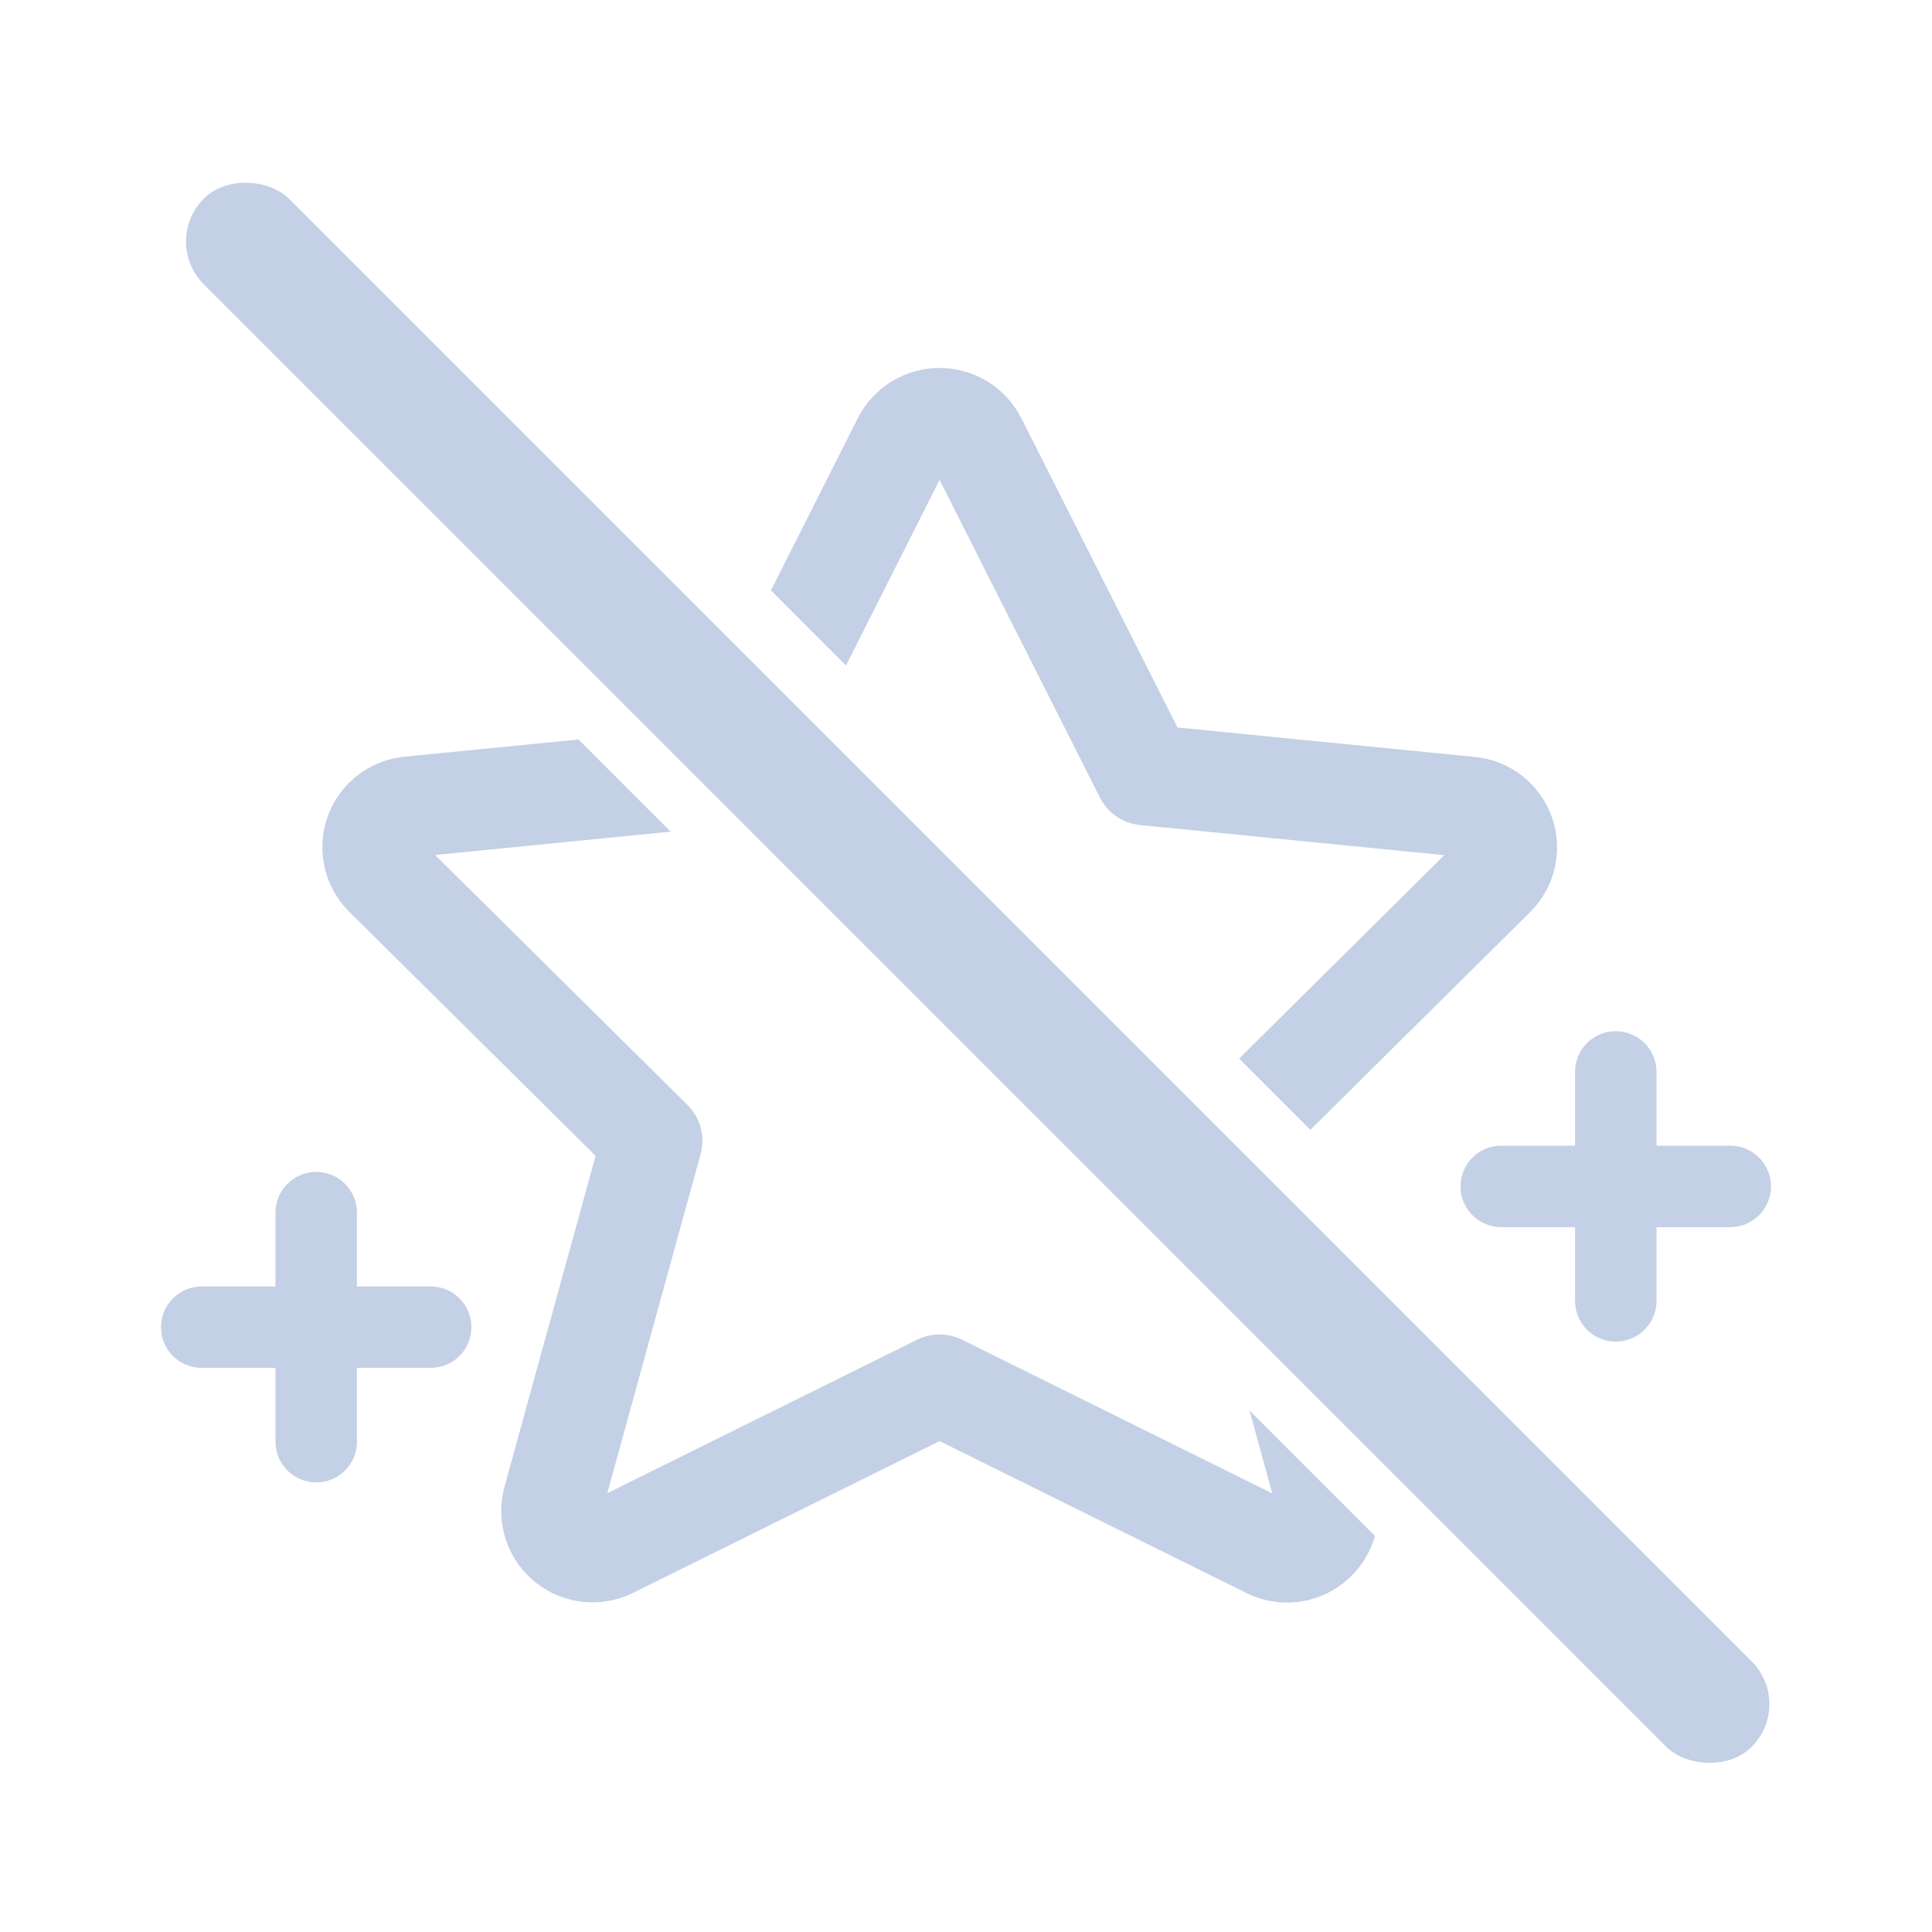
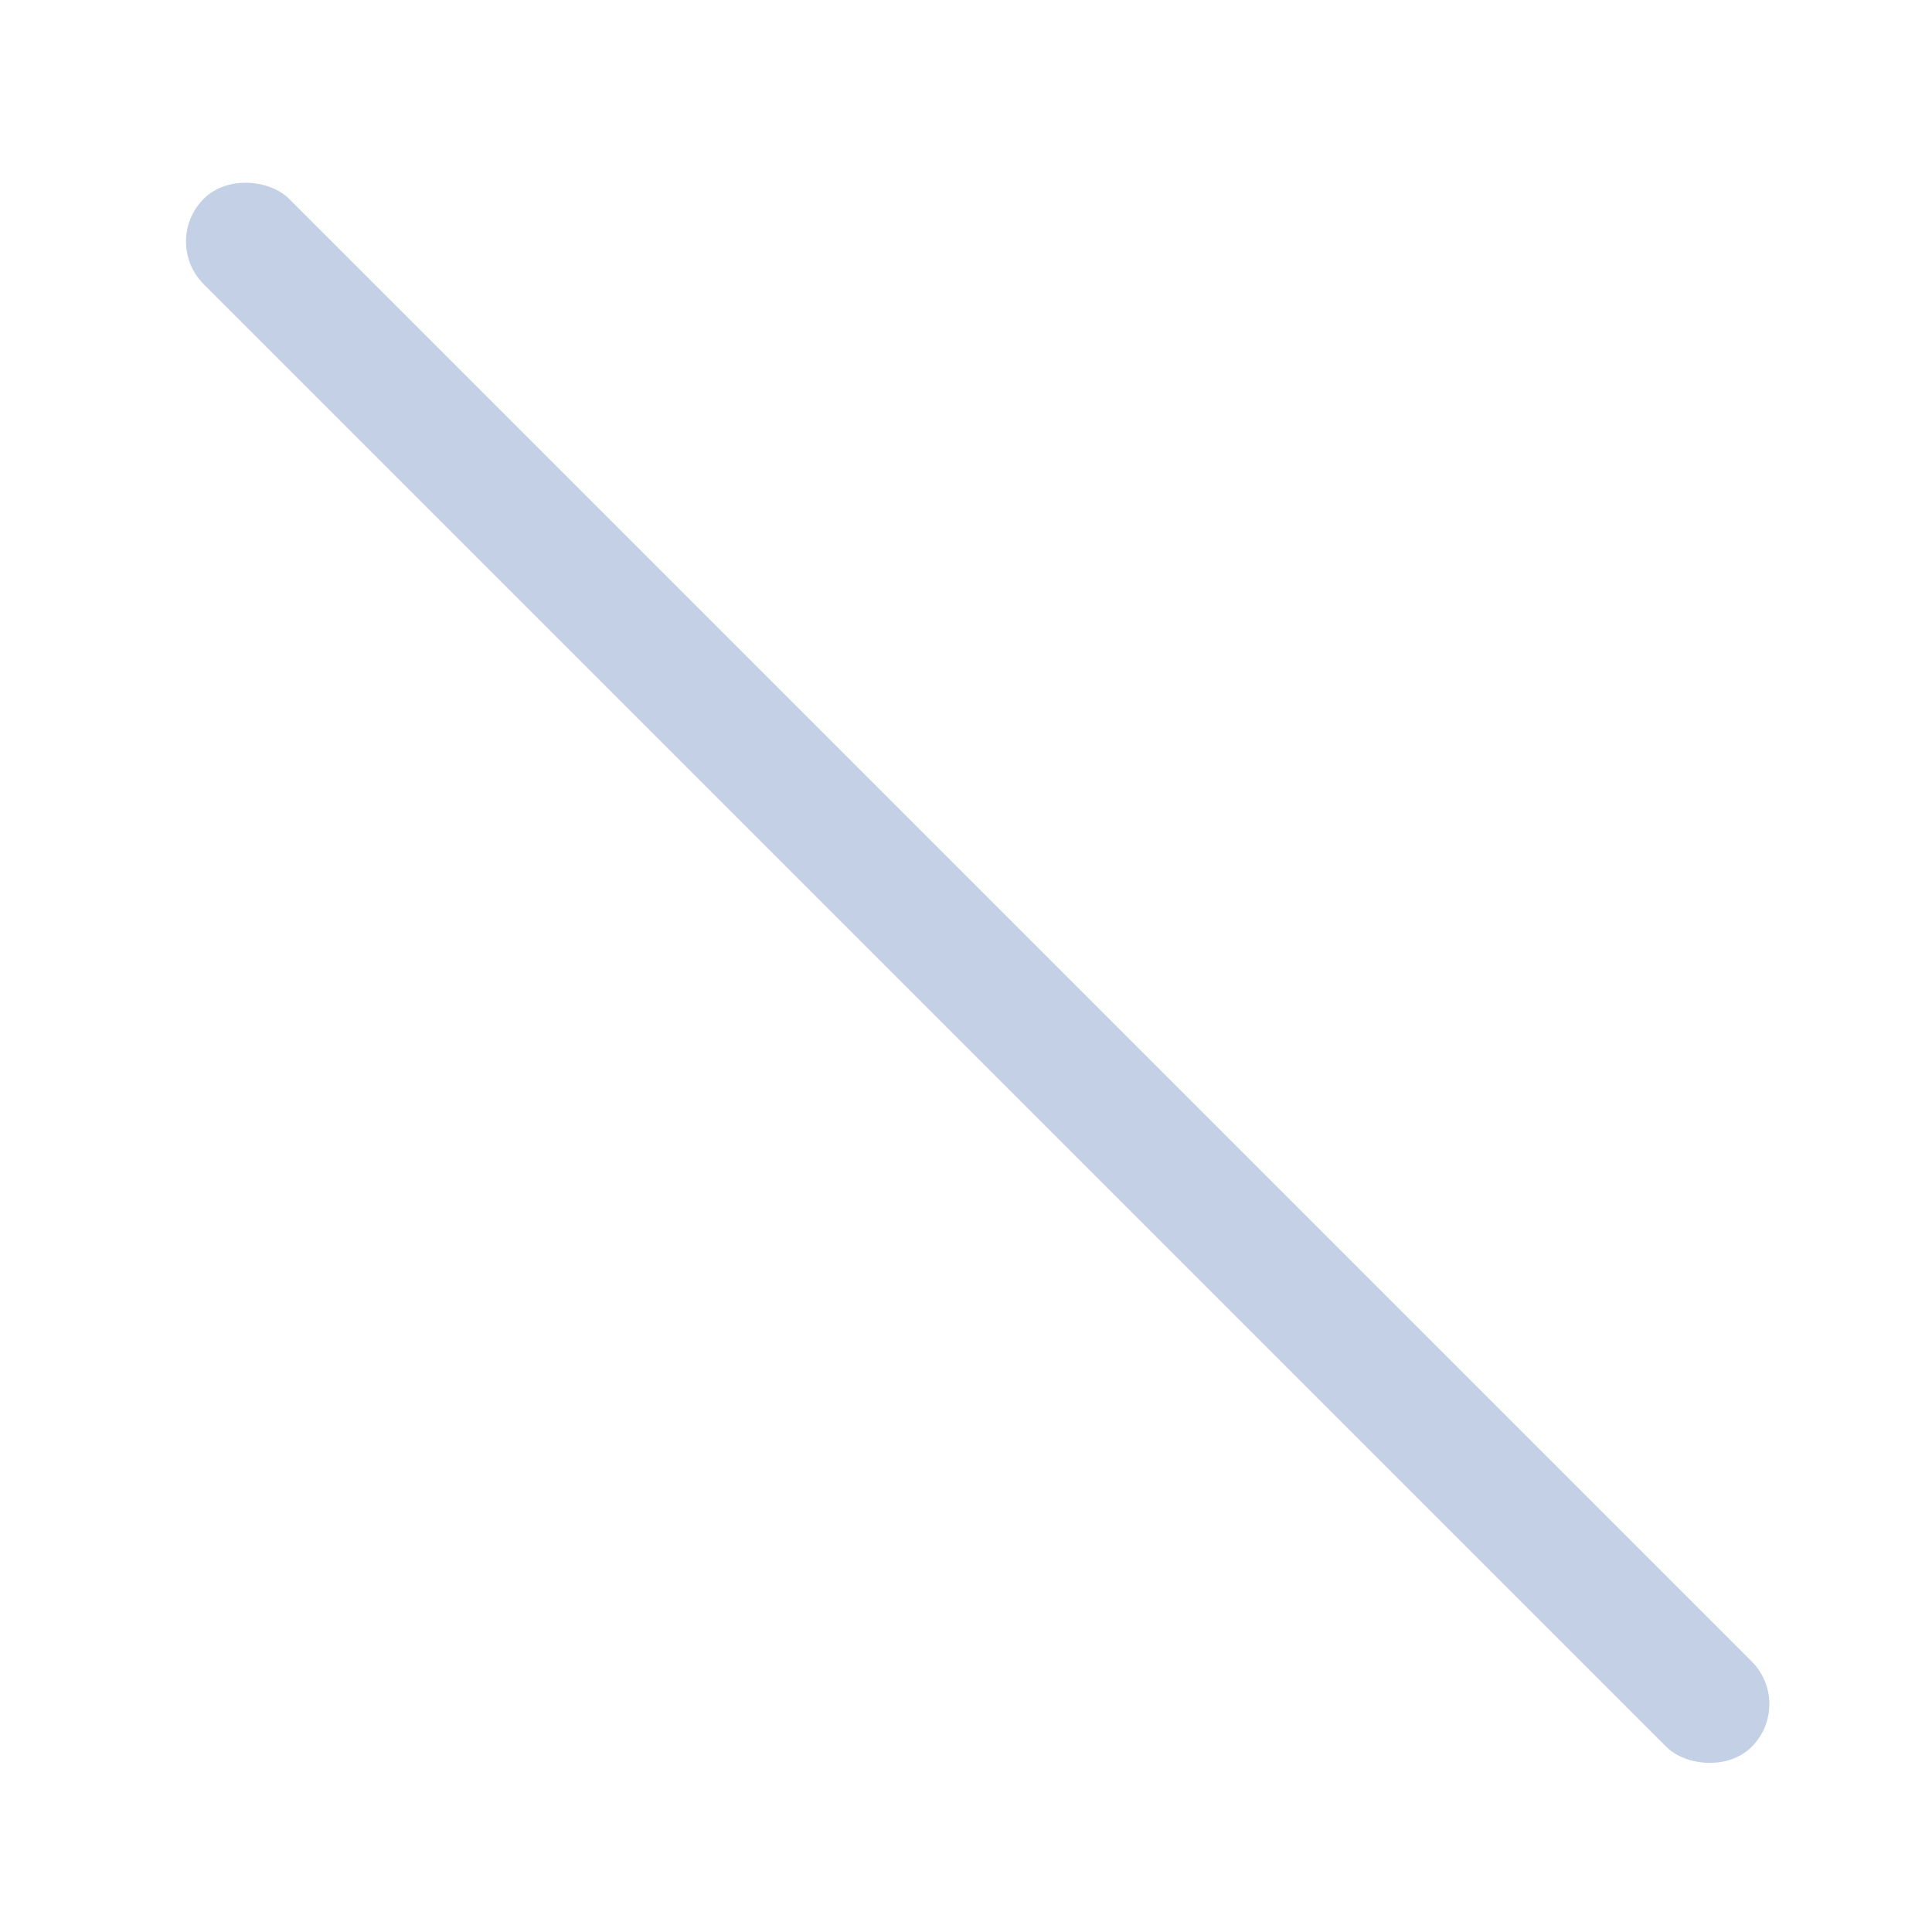
<svg xmlns="http://www.w3.org/2000/svg" width="24" height="24" viewBox="0 0 24 24" fill="none">
-   <path fill-rule="evenodd" clip-rule="evenodd" d="M7.186 9.186L5.035 9.399C4.822 9.418 4.618 9.497 4.448 9.627C4.277 9.758 4.146 9.935 4.072 10.138C3.999 10.341 3.985 10.561 4.032 10.772C4.079 10.982 4.186 11.175 4.339 11.327L7.399 14.358L6.266 18.473L6.265 18.479C6.209 18.69 6.215 18.913 6.282 19.121C6.35 19.329 6.476 19.513 6.646 19.651C6.816 19.789 7.022 19.875 7.239 19.898C7.456 19.922 7.675 19.882 7.869 19.785L7.871 19.784L11.672 17.902L15.478 19.786L15.48 19.787C15.675 19.885 15.893 19.924 16.11 19.901C16.327 19.877 16.533 19.791 16.703 19.653C16.873 19.515 16.999 19.331 17.067 19.123C17.071 19.109 17.076 19.095 17.08 19.08L15.522 17.522L15.805 18.552L11.95 16.642C11.774 16.556 11.569 16.556 11.394 16.642L7.544 18.549L8.703 14.337C8.763 14.119 8.701 13.885 8.54 13.726L5.405 10.621L8.331 10.331L7.186 9.186ZM15.393 13.15L17.942 10.623L14.161 10.249C13.948 10.227 13.76 10.099 13.664 9.908L11.672 5.961L10.509 8.267L9.577 7.334L10.658 5.191C10.754 5.004 10.899 4.847 11.078 4.738C11.257 4.629 11.462 4.571 11.672 4.571C11.881 4.571 12.087 4.629 12.266 4.738C12.444 4.847 12.59 5.004 12.685 5.191L12.687 5.194L12.793 5.404L14.627 9.037L18.312 9.402C18.525 9.421 18.728 9.499 18.898 9.629C19.07 9.76 19.2 9.938 19.274 10.141C19.348 10.344 19.362 10.564 19.315 10.774C19.268 10.985 19.161 11.178 19.008 11.33L16.278 14.035L15.393 13.15ZM20.578 13.316C20.578 13.036 20.351 12.81 20.072 12.81C19.792 12.81 19.566 13.036 19.566 13.316V14.232H18.649C18.37 14.232 18.143 14.459 18.143 14.738C18.143 15.018 18.37 15.244 18.649 15.244H19.566V16.161C19.566 16.44 19.792 16.666 20.072 16.666C20.351 16.666 20.578 16.44 20.578 16.161V15.244H21.494C21.774 15.244 22 15.018 22 14.738C22 14.459 21.774 14.232 21.494 14.232H20.578V13.316ZM4.434 15.064C4.434 14.785 4.208 14.558 3.928 14.558C3.649 14.558 3.422 14.785 3.422 15.064V15.981H2.506C2.226 15.981 2 16.207 2 16.487C2 16.766 2.226 16.992 2.506 16.992H3.422V17.909C3.422 18.188 3.649 18.415 3.928 18.415C4.208 18.415 4.434 18.188 4.434 17.909V16.992H5.351C5.63 16.992 5.856 16.766 5.856 16.487C5.856 16.207 5.63 15.981 5.351 15.981H4.434V15.064Z" fill="#C3D0E580" />
  <rect x="2" y="3" width="1.5" height="27.195" rx="0.75" transform="rotate(-45 2 3)" fill="#C3D0E580" />
</svg>